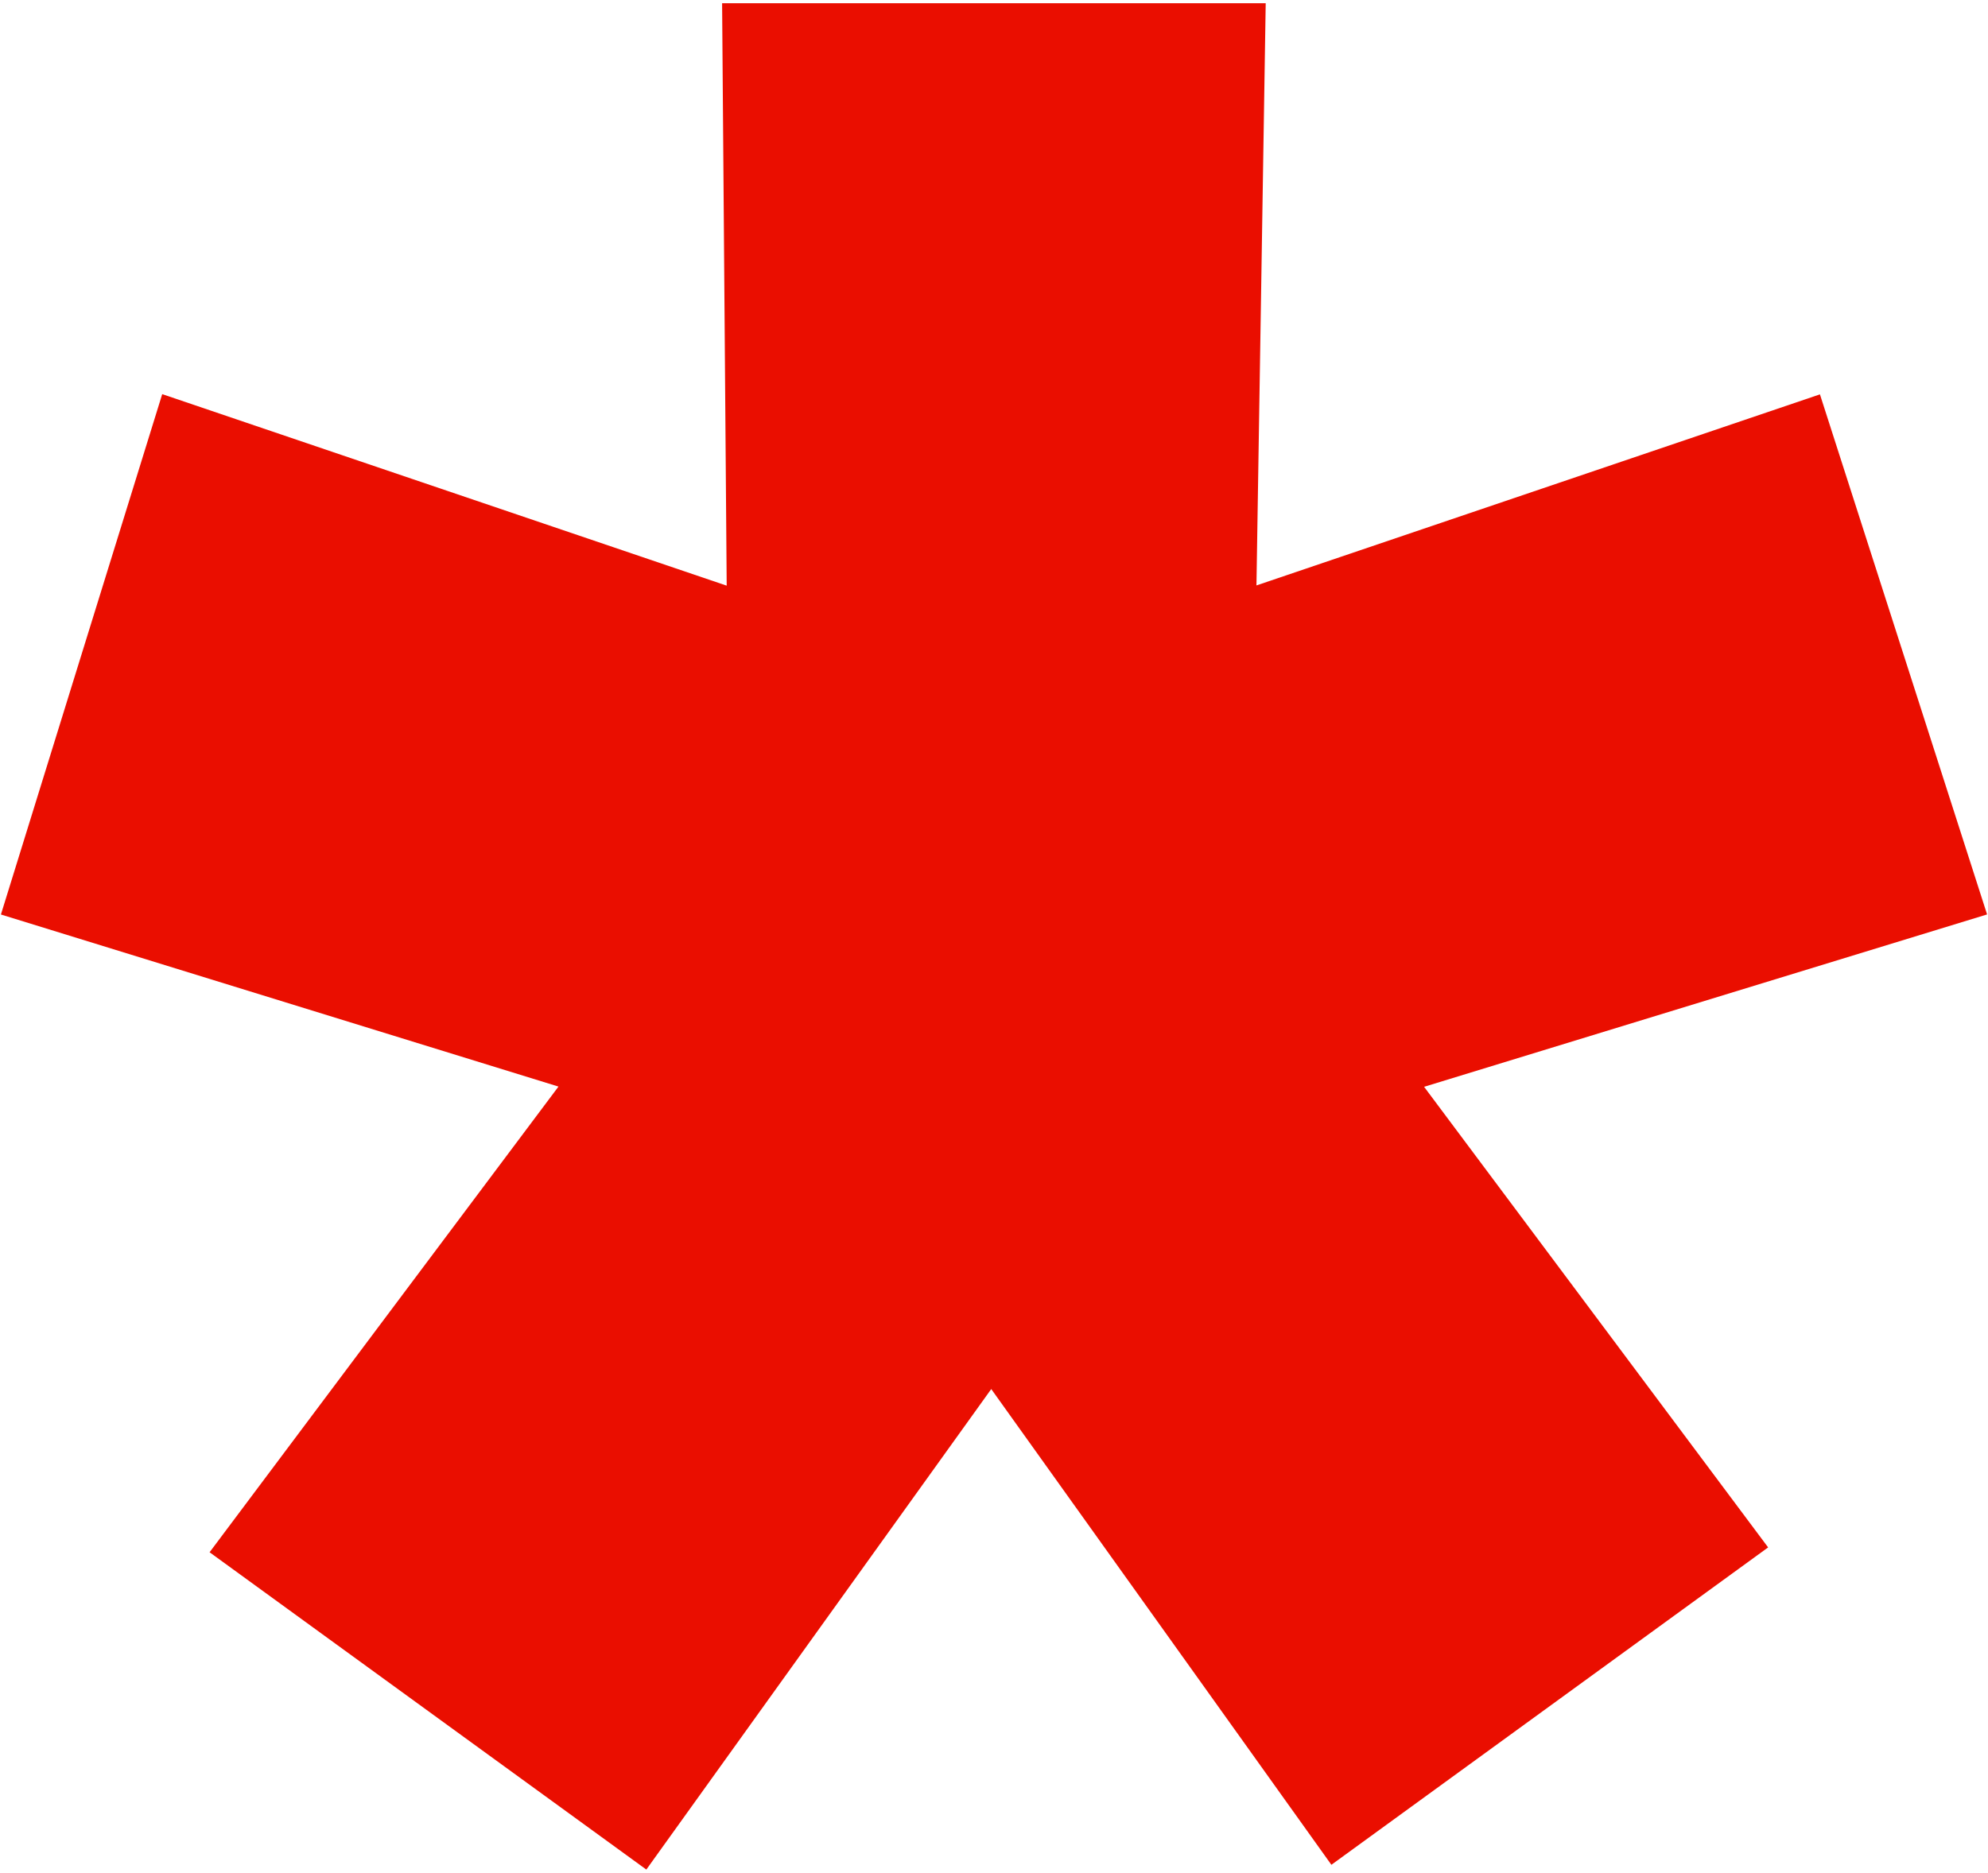
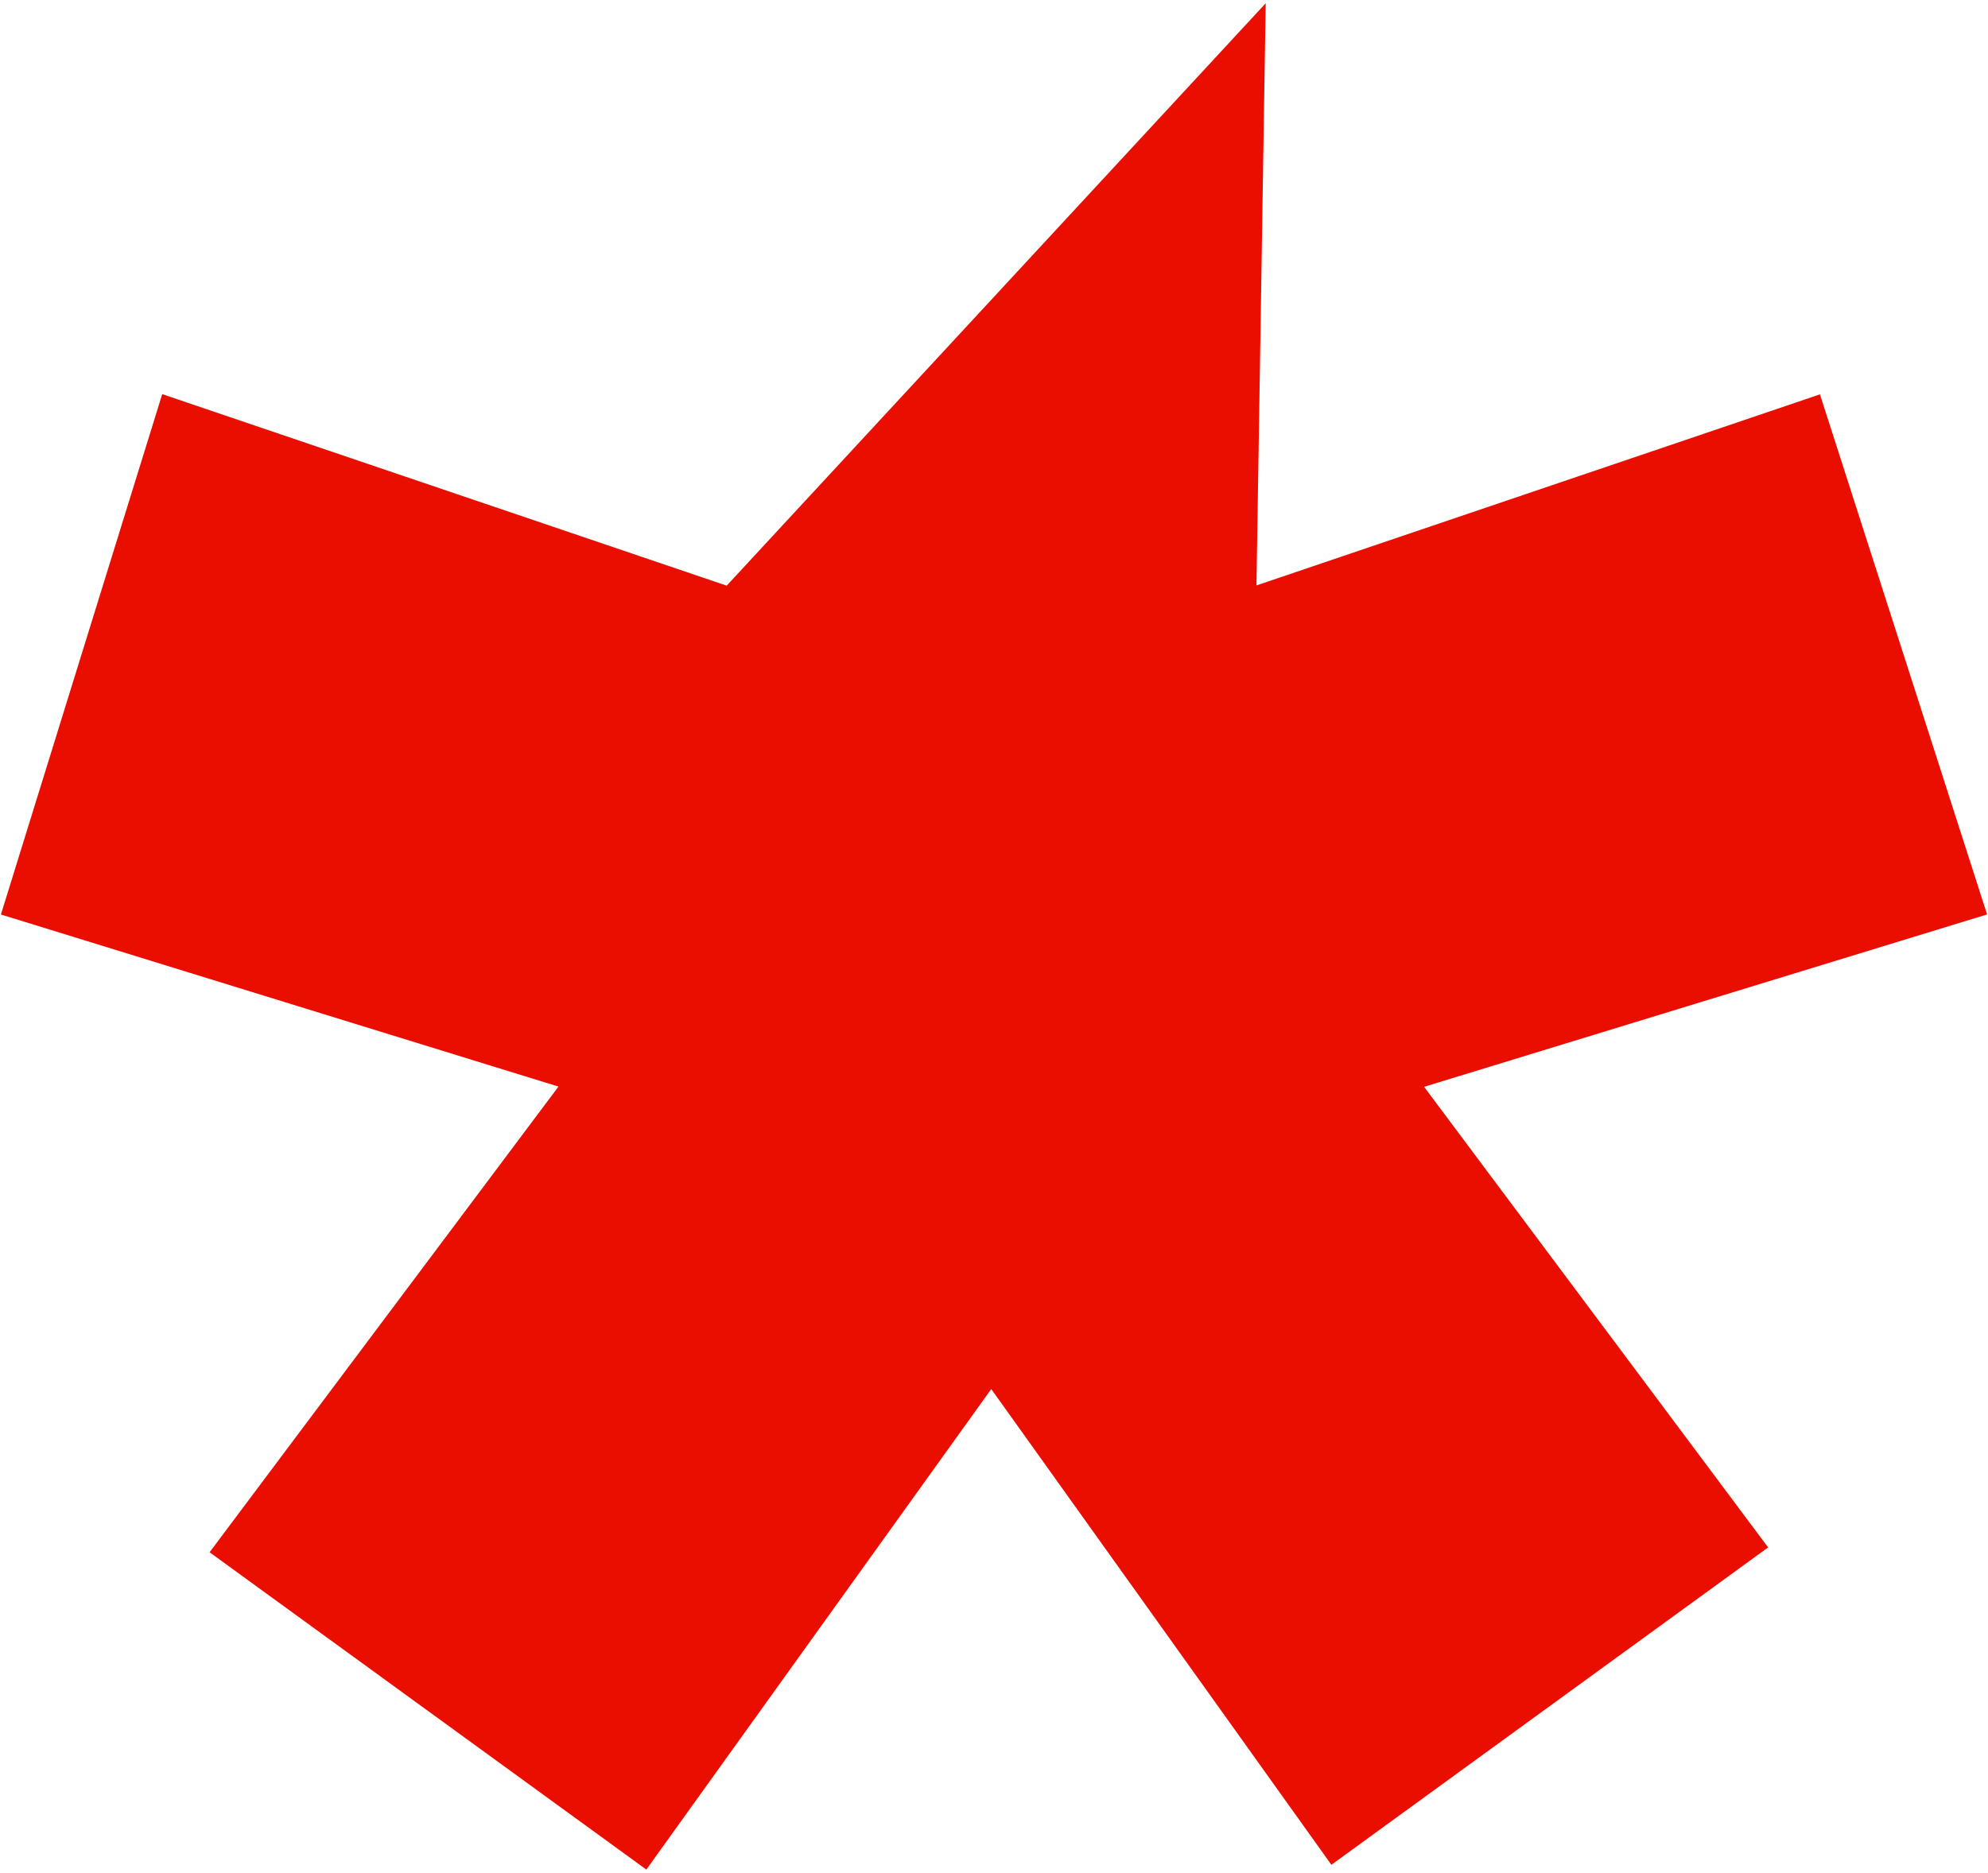
<svg xmlns="http://www.w3.org/2000/svg" viewBox="0 0 52 49" fill="none">
  <style lang="en" type="text/css" id="dark-mode-custom-style" />
  <style lang="en" type="text/css" id="dark-mode-native-style" />
  <style lang="en" type="text/css" id="dark-mode-native-sheet" />
-   <path class="star" d="M51.976 23.925L47.604 10.318L32.865 15.317L33.107 0.085H18.888L19.008 15.323L4.243 10.312L0.024 23.927L14.608 28.429L5.482 40.613L16.906 48.915L25.928 36.343L34.825 48.79L46.249 40.486L37.25 28.435L51.976 23.925Z" fill="#EA0E00" />
+   <path class="star" d="M51.976 23.925L47.604 10.318L32.865 15.317L33.107 0.085L19.008 15.323L4.243 10.312L0.024 23.927L14.608 28.429L5.482 40.613L16.906 48.915L25.928 36.343L34.825 48.79L46.249 40.486L37.25 28.435L51.976 23.925Z" fill="#EA0E00" />
</svg>